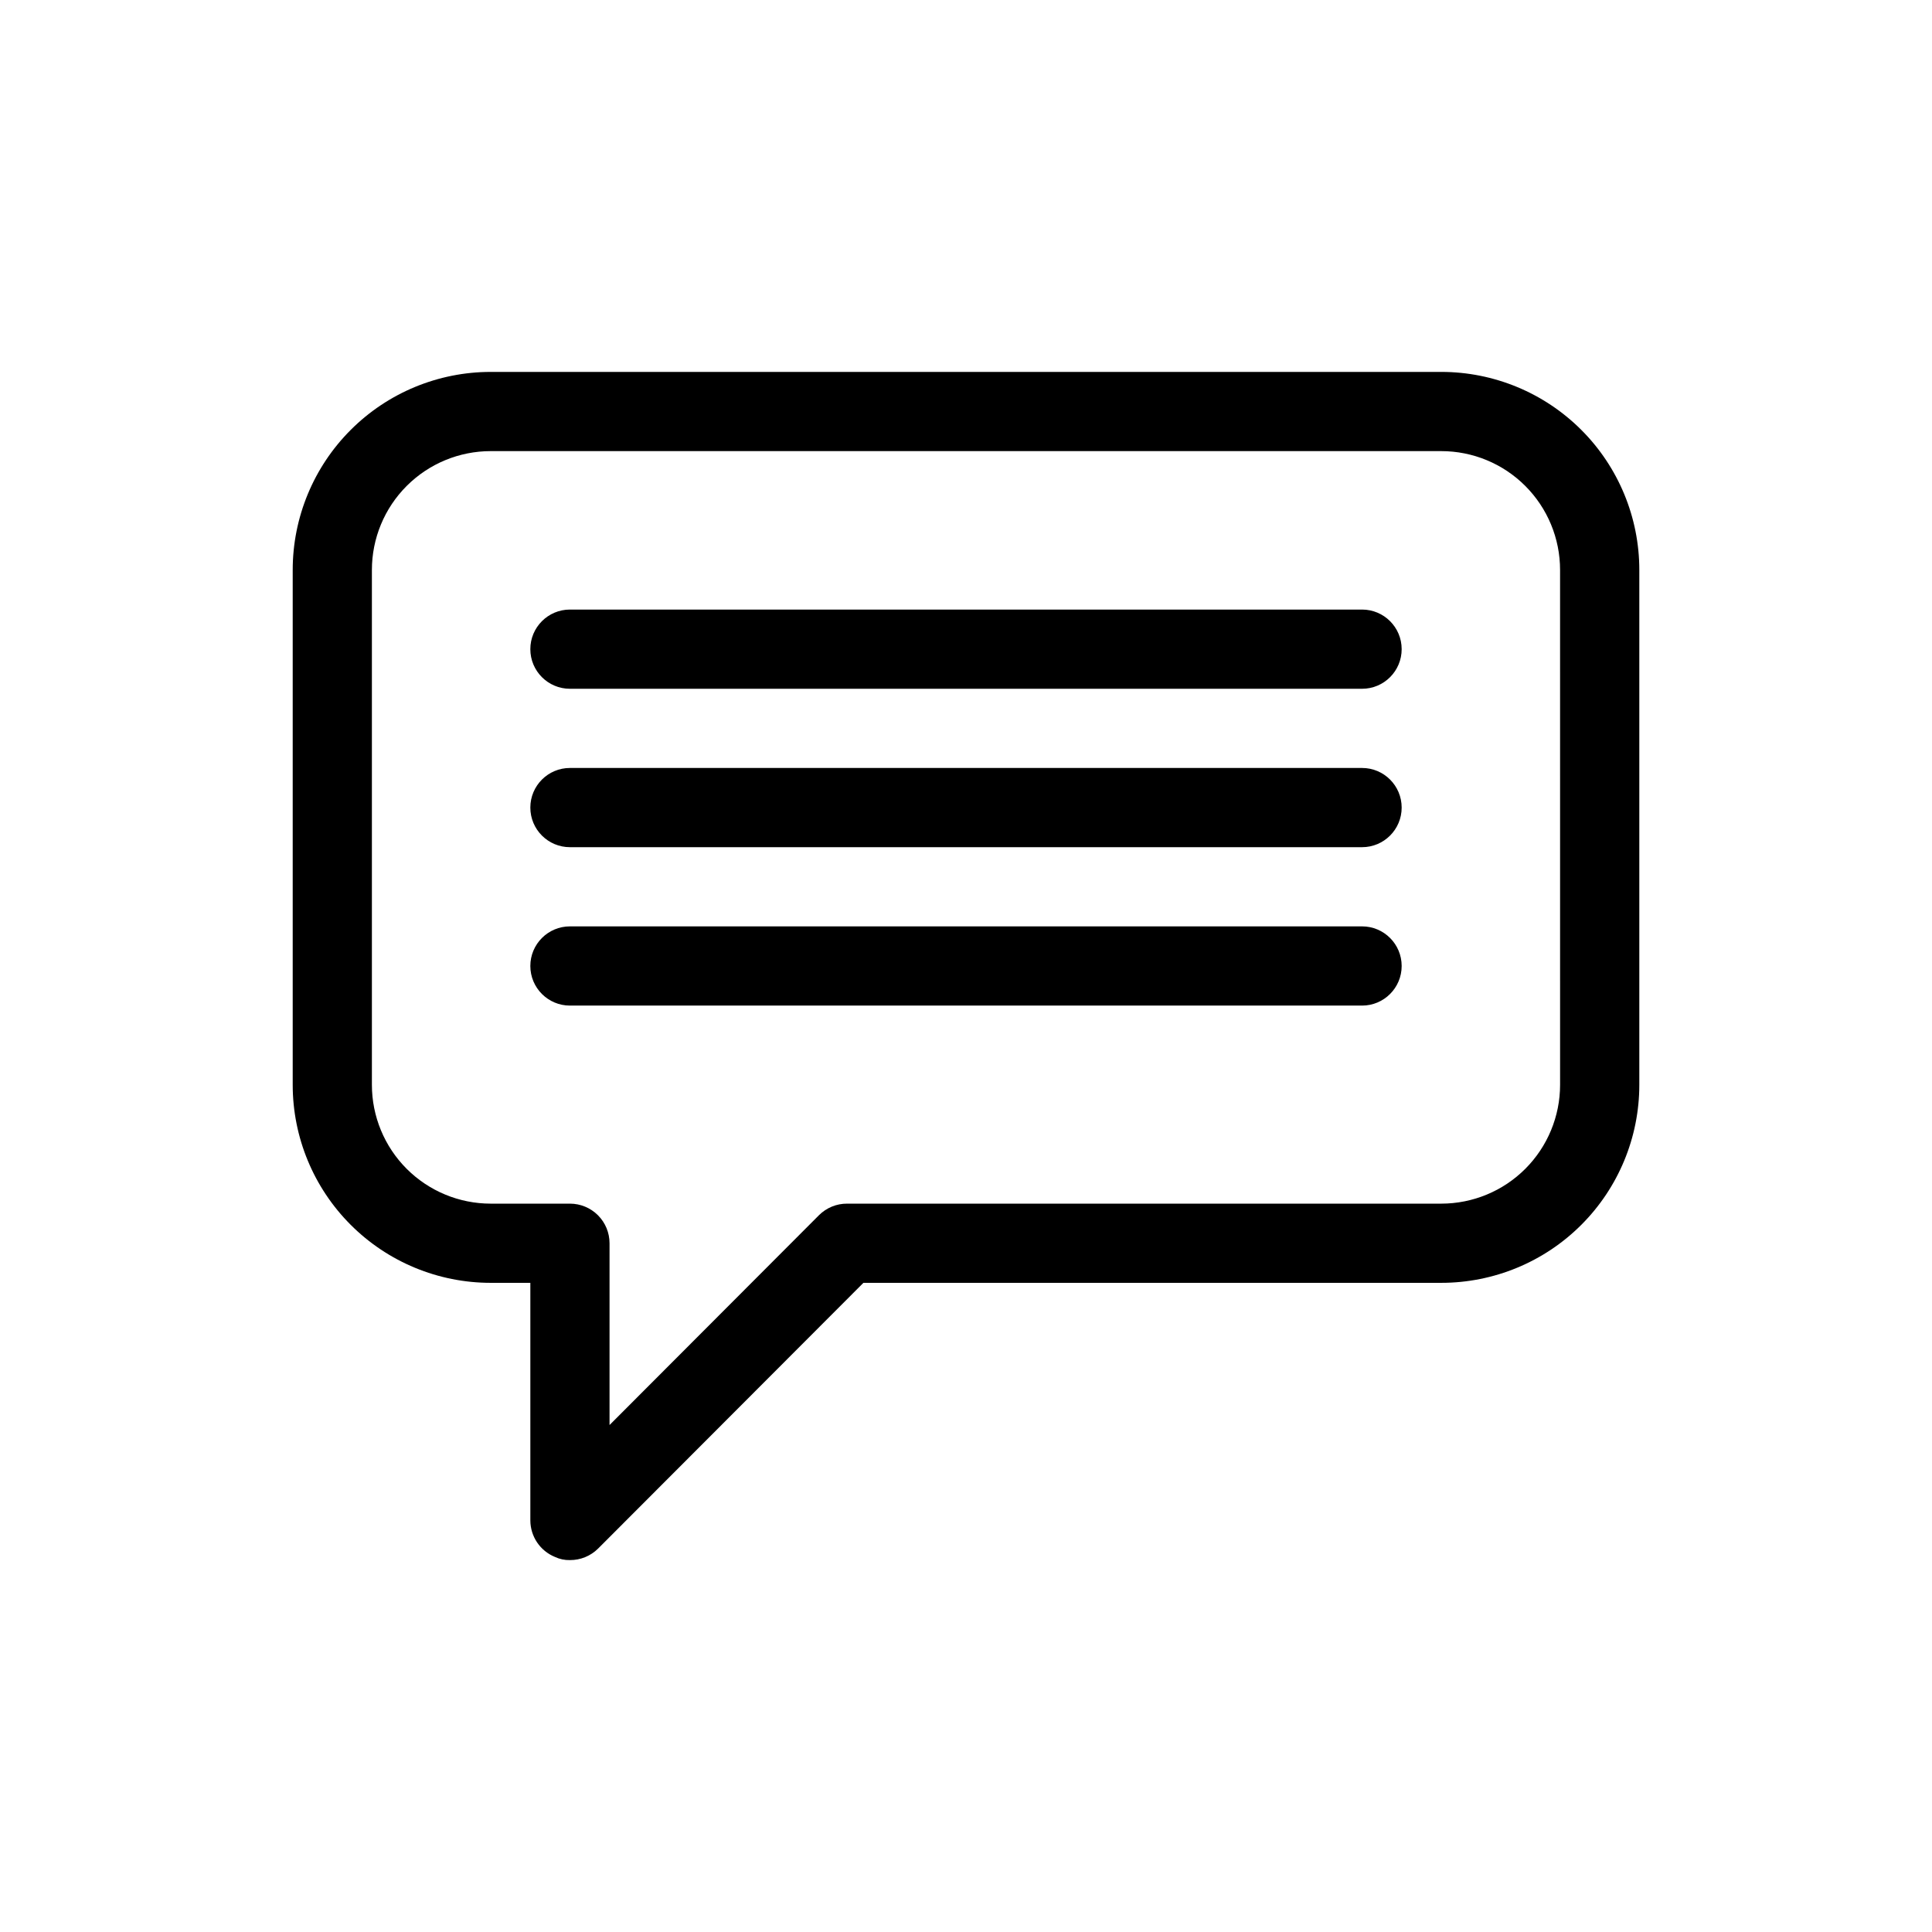
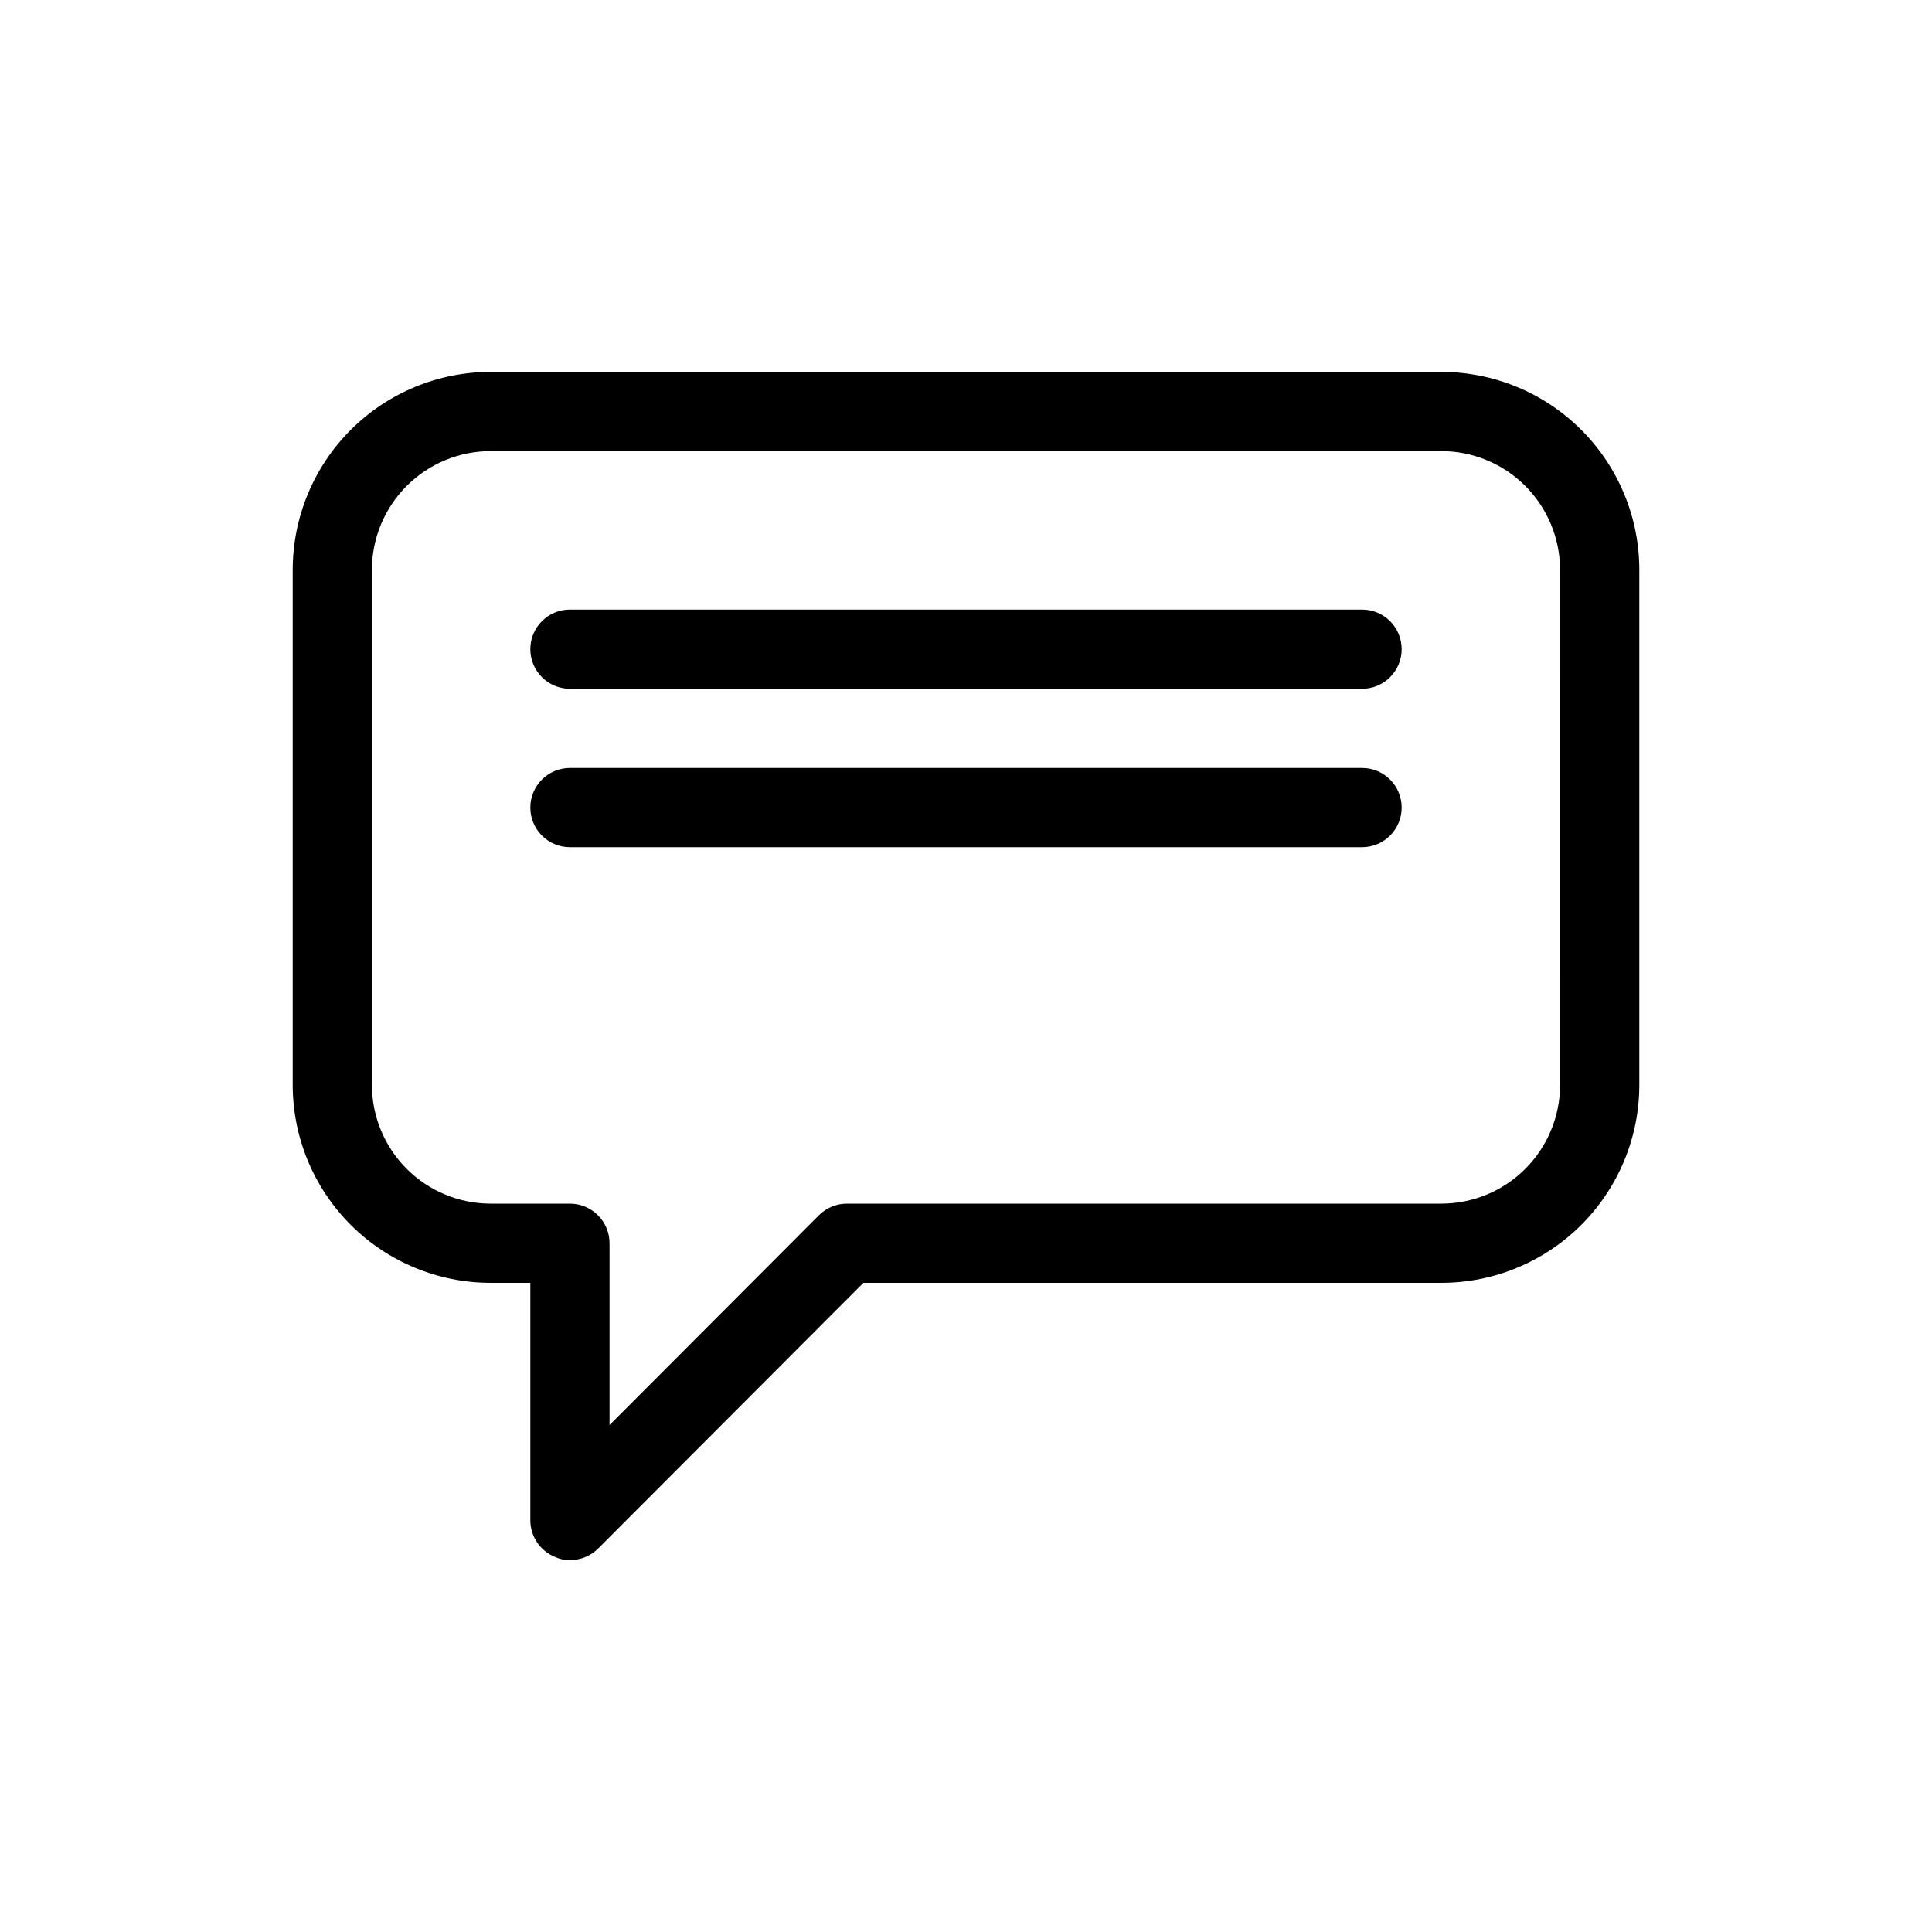
<svg xmlns="http://www.w3.org/2000/svg" fill="#000000" width="800px" height="800px" version="1.1" viewBox="144 144 512 512">
  <g>
    <path d="m504.96 305.54h-209.92c-5.797 0-10.496 4.699-10.496 10.496s4.699 10.496 10.496 10.496h209.92c5.797 0 10.496-4.699 10.496-10.496s-4.699-10.496-10.496-10.496z" />
    <path d="m504.96 347.52h-209.92c-5.797 0-10.496 4.699-10.496 10.496s4.699 10.496 10.496 10.496h209.92c5.797 0 10.496-4.699 10.496-10.496s-4.699-10.496-10.496-10.496z" />
-     <path d="m504.96 389.5h-209.92c-5.797 0-10.496 4.699-10.496 10.496s4.699 10.496 10.496 10.496h209.92c5.797 0 10.496-4.699 10.496-10.496s-4.699-10.496-10.496-10.496z" />
    <path d="m525.95 242.56h-251.9c-13.918 0-27.27 5.527-37.109 15.371-9.844 9.84-15.371 23.191-15.371 37.109v136.45c0 13.918 5.527 27.266 15.371 37.105 9.84 9.844 23.191 15.371 37.109 15.371h10.496v62.977c0.02 4.238 2.586 8.047 6.508 9.656 1.246 0.59 2.609 0.875 3.988 0.84 2.789 0.02 5.469-1.078 7.453-3.043l70.32-70.43h153.14c13.922 0 27.27-5.527 37.109-15.371 9.844-9.84 15.371-23.188 15.371-37.105v-136.45c0-13.918-5.527-27.27-15.371-37.109-9.84-9.844-23.188-15.371-37.109-15.371zm31.488 188.93c0 8.348-3.316 16.359-9.223 22.266-5.902 5.902-13.914 9.223-22.266 9.223h-157.44c-2.793-0.02-5.473 1.078-7.453 3.043l-55.523 55.629v-48.176c0-2.785-1.105-5.457-3.074-7.422-1.969-1.969-4.641-3.074-7.422-3.074h-20.992c-8.352 0-16.359-3.32-22.266-9.223-5.906-5.906-9.223-13.918-9.223-22.266v-136.45c0-8.352 3.316-16.359 9.223-22.266s13.914-9.223 22.266-9.223h251.9c8.352 0 16.363 3.316 22.266 9.223 5.906 5.906 9.223 13.914 9.223 22.266z" />
  </g>
</svg>